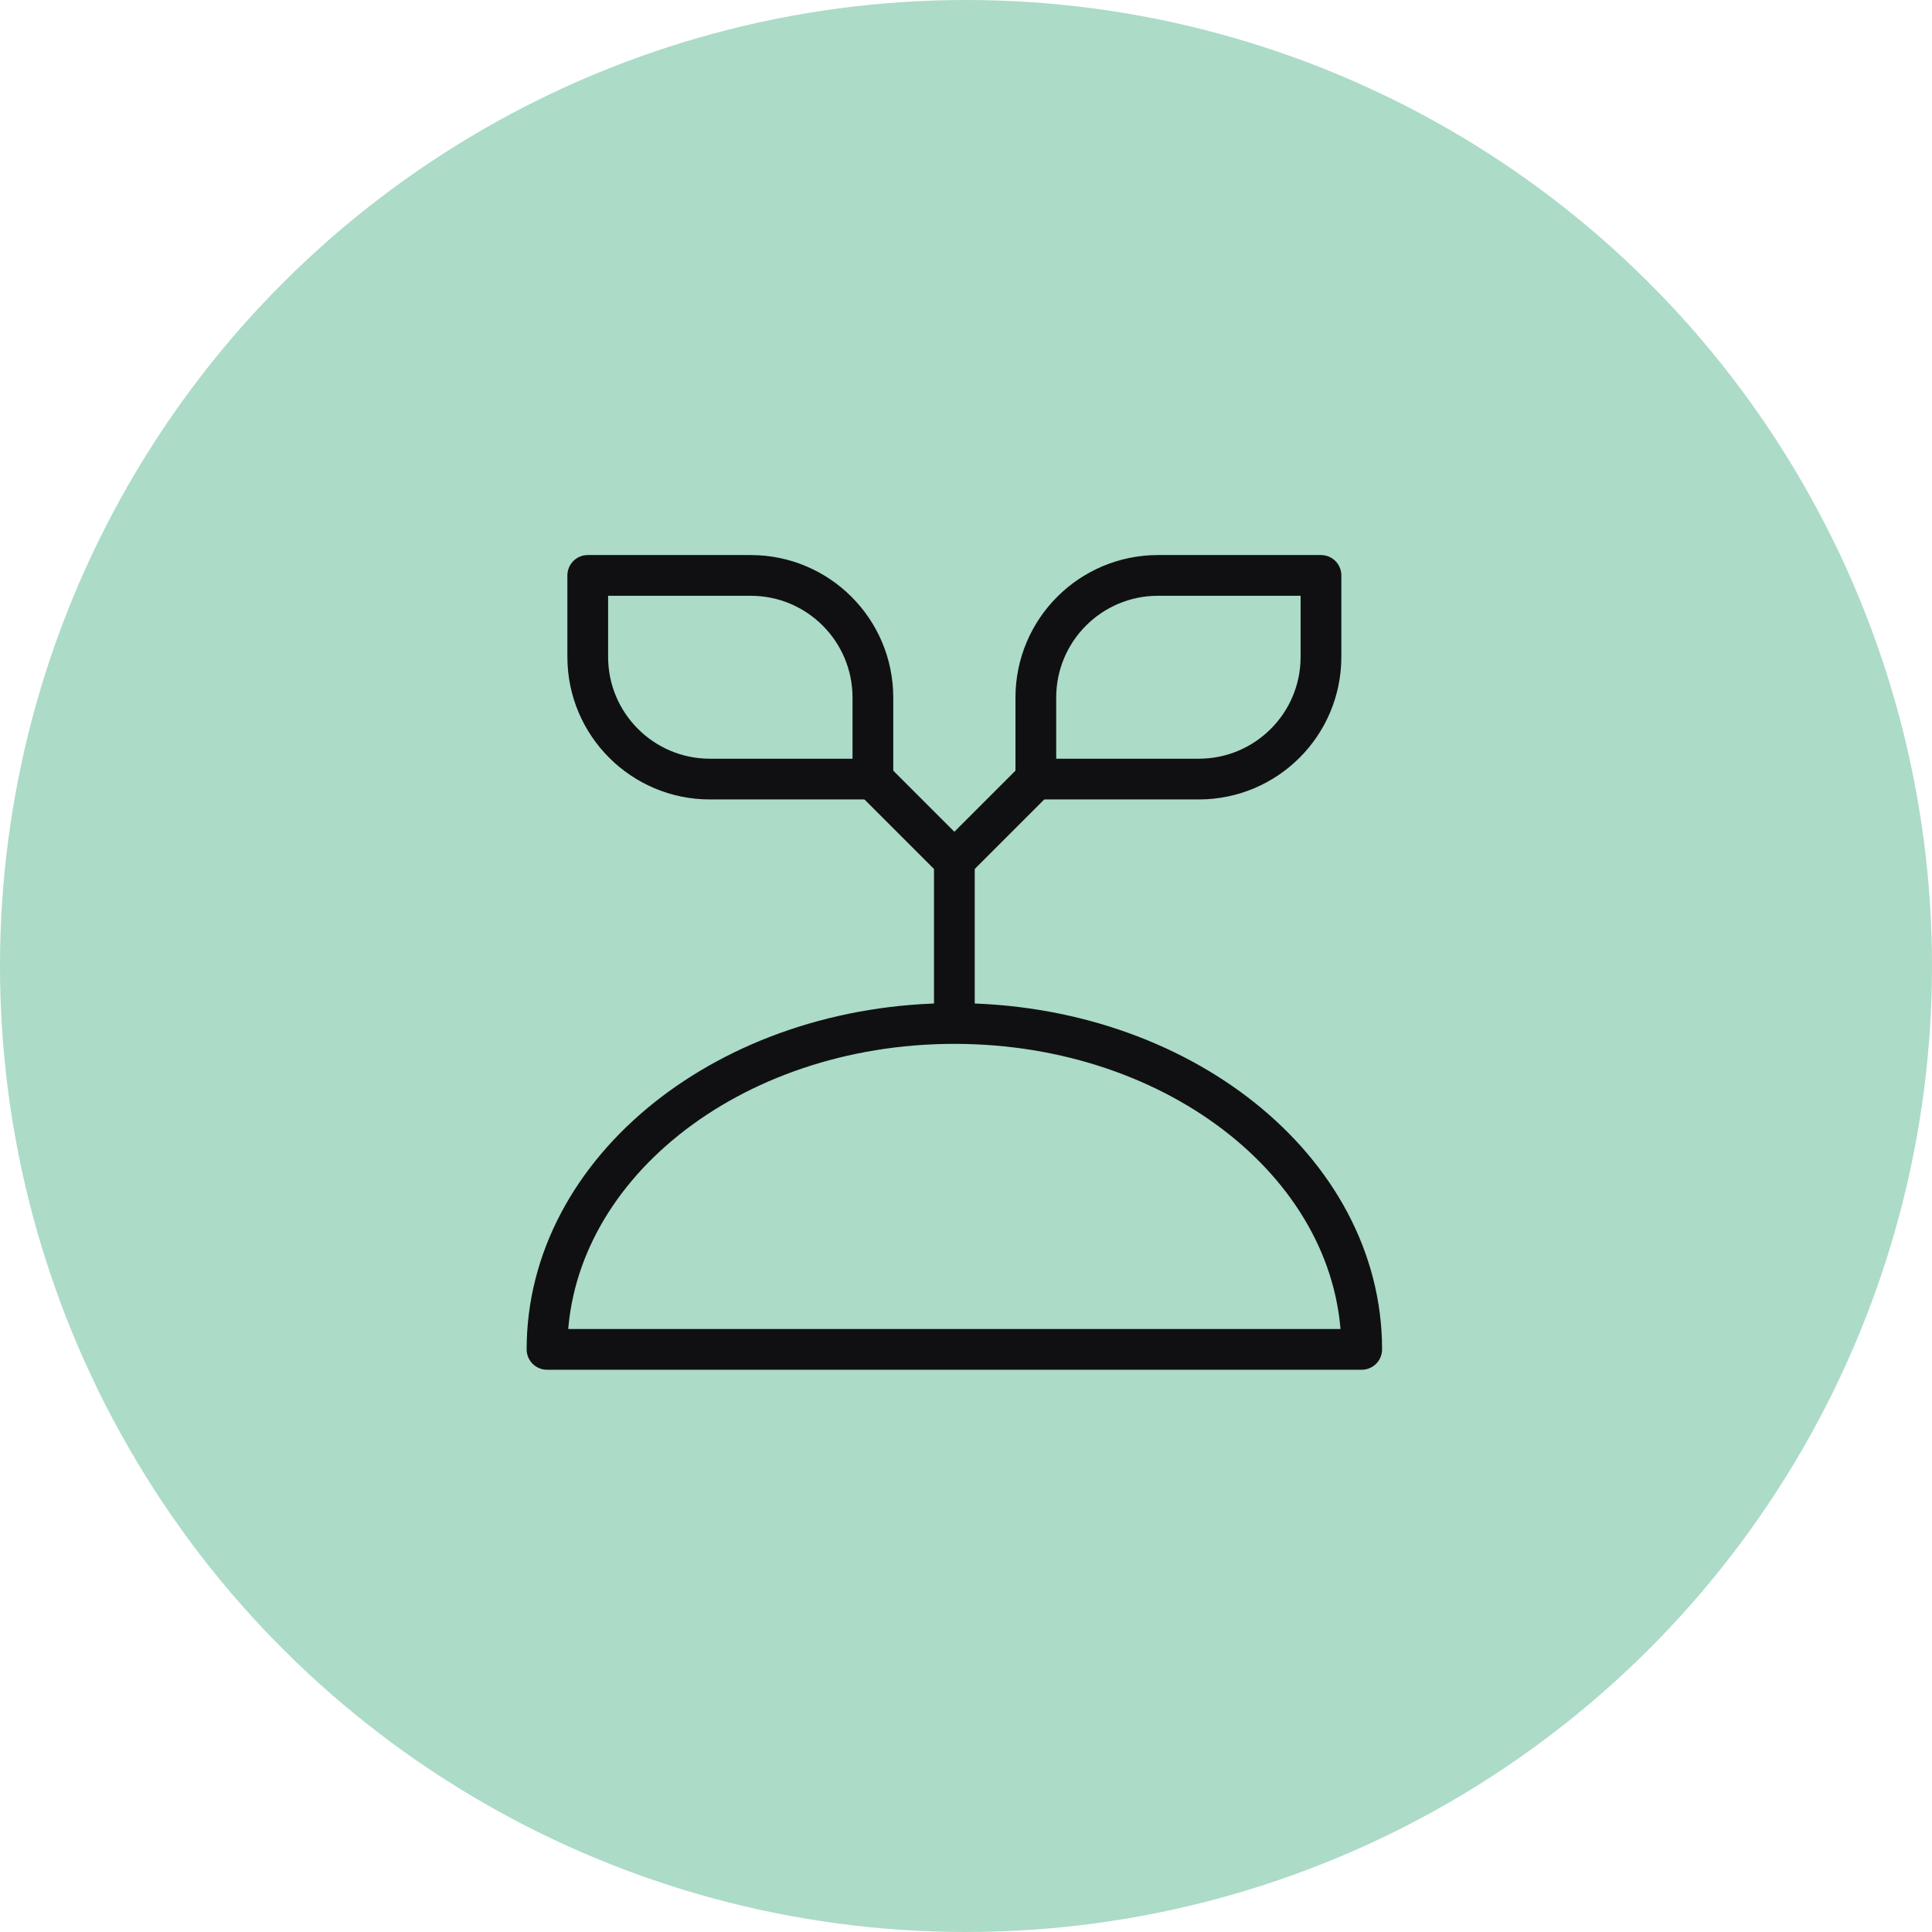
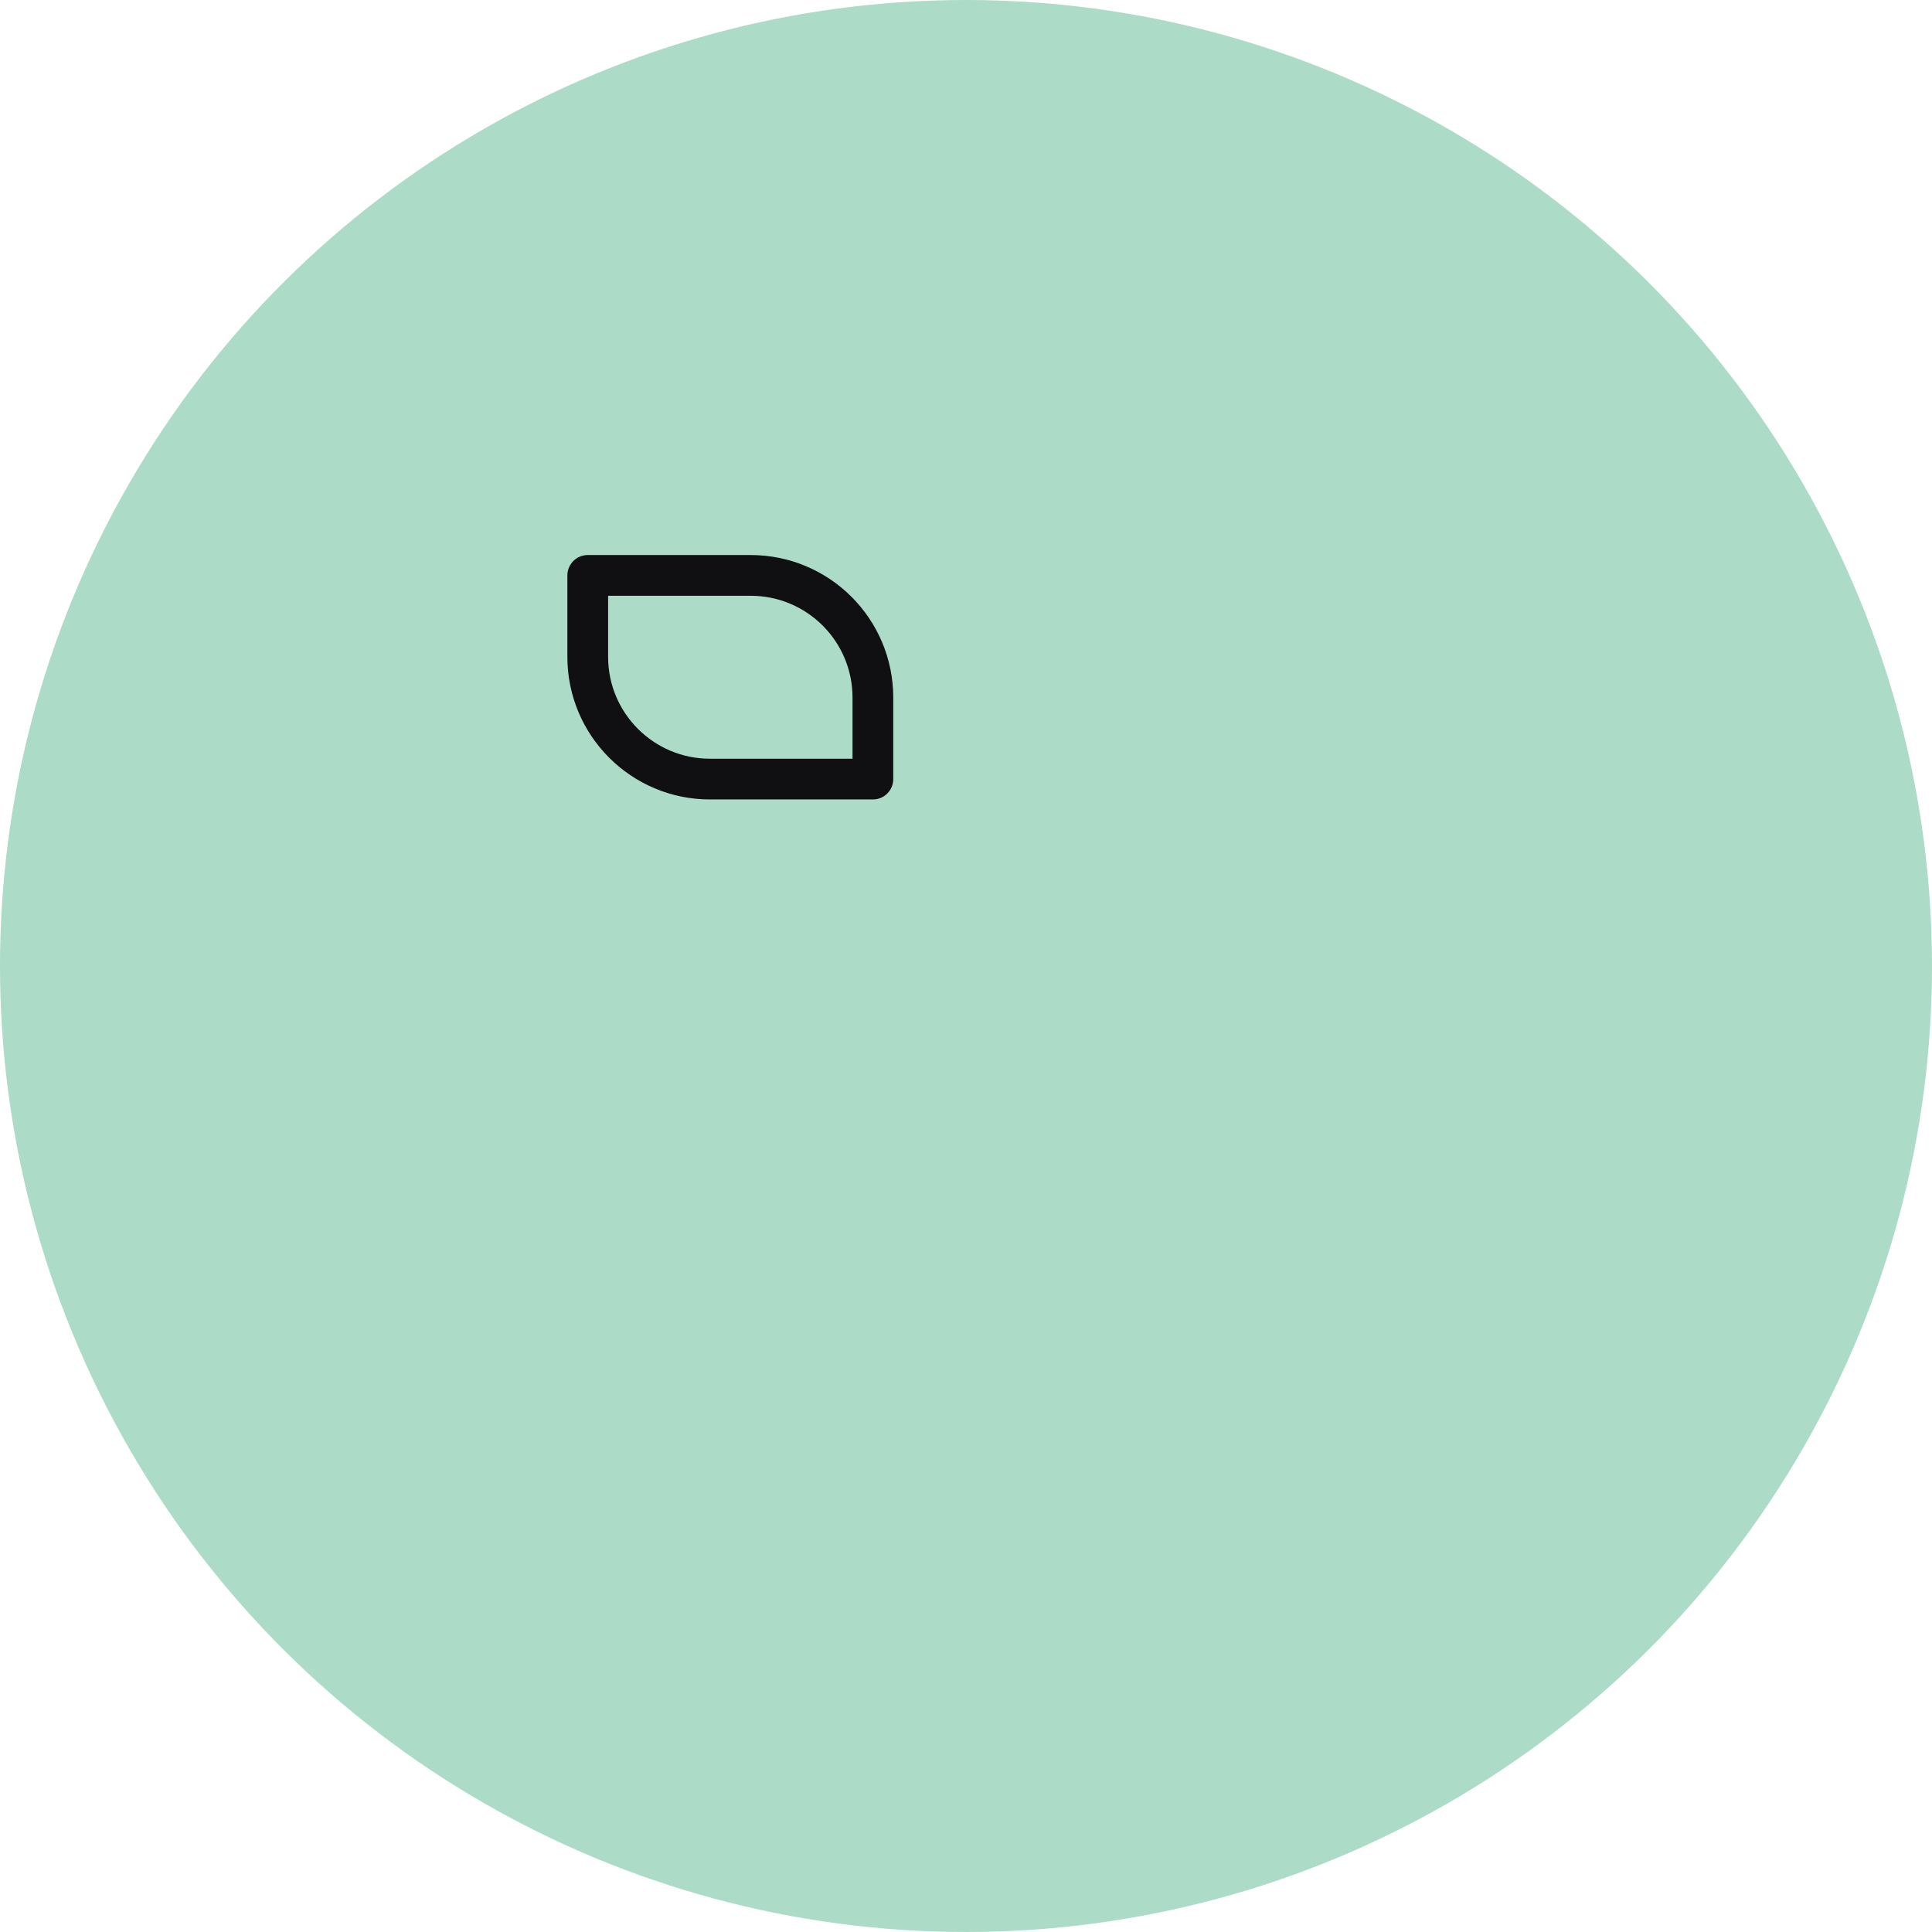
<svg xmlns="http://www.w3.org/2000/svg" width="83" height="83" viewBox="0 0 83 83" fill="none">
  <circle cx="41.5" cy="41.5" r="41.5" transform="rotate(-90 41.5 41.5)" fill="#ACDBC8" />
-   <path d="M41 43.97C31.335 43.97 23.5 50.238 23.5 57.97H58.5C58.5 50.238 50.665 43.97 41 43.97Z" stroke="#101013" stroke-width="1.75" stroke-linejoin="round" />
  <path d="M37.5 29.97C37.5 27.07 35.15 24.72 32.25 24.72H25.25V28.22C25.25 31.119 27.601 33.47 30.5 33.47H37.5V29.97Z" stroke="#101013" stroke-width="1.75" stroke-linejoin="round" />
-   <path d="M41 43.97V36.97M41 36.97L37.5 33.47M41 36.97L44.5 33.47" stroke="#101013" stroke-width="1.75" />
-   <path d="M44.5 29.97C44.5 27.07 46.85 24.72 49.75 24.72H56.75V28.22C56.75 31.119 54.4 33.47 51.5 33.47H44.5V29.97Z" stroke="#101013" stroke-width="1.75" stroke-linejoin="round" />
</svg>